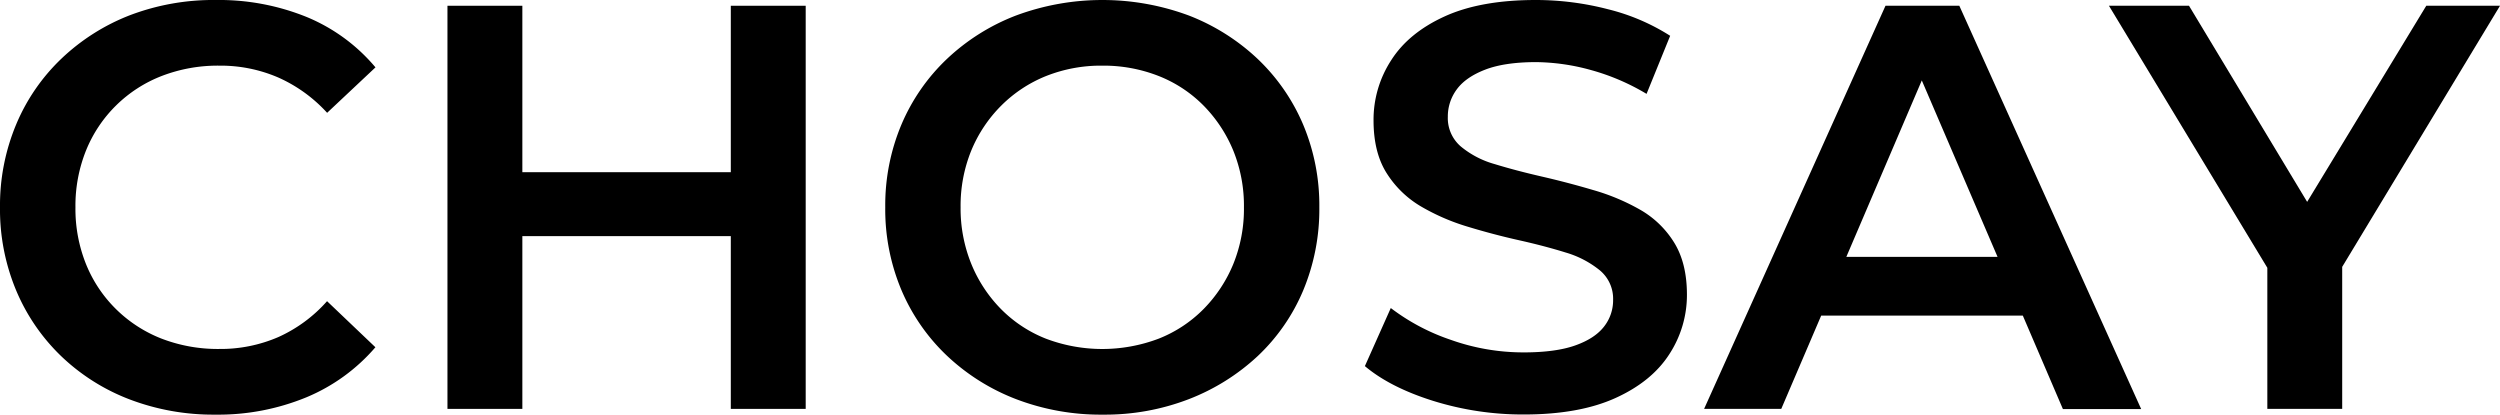
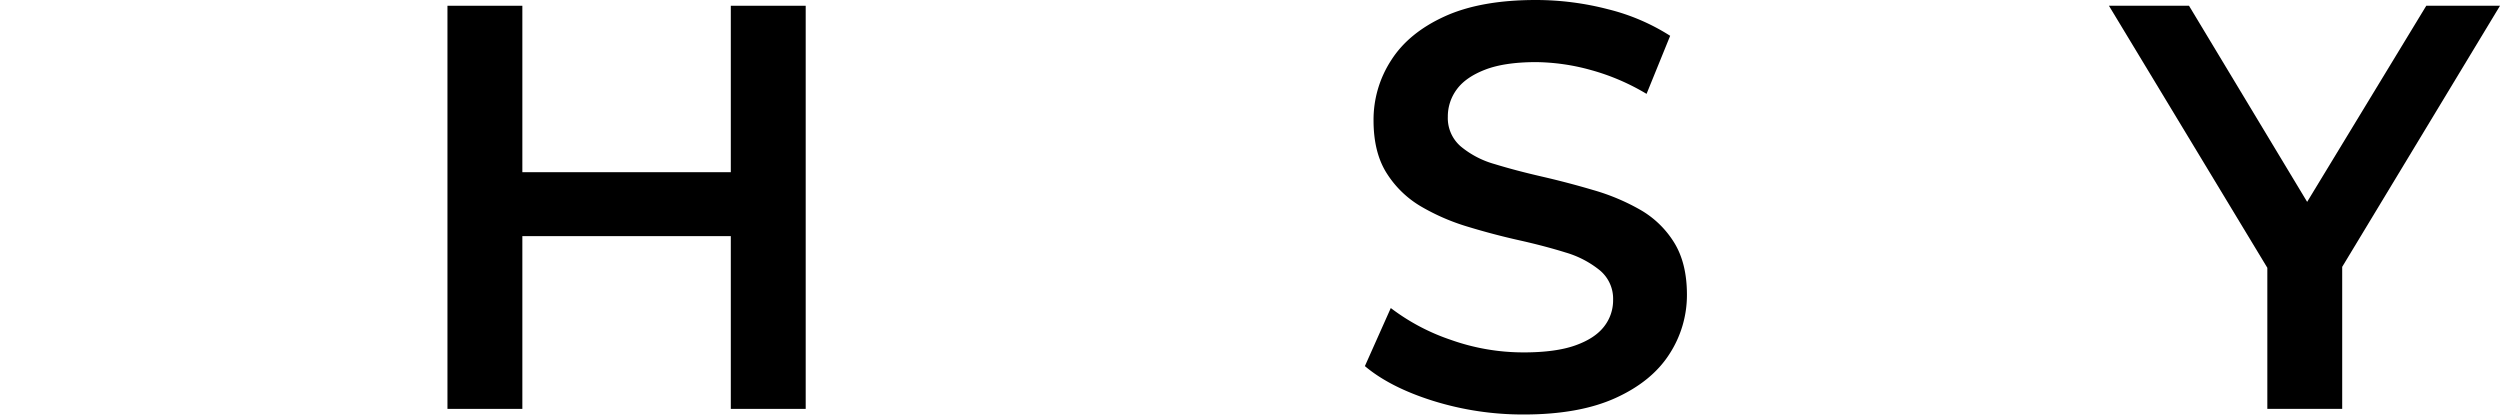
<svg xmlns="http://www.w3.org/2000/svg" viewBox="0 0 990.14 164.23">
  <title>Element 1</title>
  <g id="Ebene_2" data-name="Ebene 2">
    <g id="Ebene_1-2" data-name="Ebene 1">
      <g>
-         <path d="M46,41.74A53.11,53.11,0,0,1,64,30.11,61.74,61.74,0,0,1,86.9,26a57.55,57.55,0,0,1,23.27,4.68,58.12,58.12,0,0,1,19.39,14l19.15-18a70.92,70.92,0,0,0-27.37-20A92.53,92.53,0,0,0,85.53,0a93,93,0,0,0-34,6A82.51,82.51,0,0,0,24.41,23.15a77.11,77.11,0,0,0-18,26.12A83.15,83.15,0,0,0,0,82.11,83.24,83.24,0,0,0,6.39,115a77.9,77.9,0,0,0,17.9,26.11,80.78,80.78,0,0,0,27.14,17.11,93.12,93.12,0,0,0,33.88,6,91.72,91.72,0,0,0,36-6.85,72.94,72.94,0,0,0,27.37-19.84l-19.15-18.25a56.84,56.84,0,0,1-19.39,14.26,57.55,57.55,0,0,1-23.27,4.67A61.94,61.94,0,0,1,64,134.12a53.29,53.29,0,0,1-18-11.64A52.62,52.62,0,0,1,34.1,104.69a58.7,58.7,0,0,1-4.22-22.58A58.7,58.7,0,0,1,34.1,59.53,52.82,52.82,0,0,1,46,41.74Z" />
        <polygon points="289.44 68.2 206.88 68.2 206.88 2.28 177.22 2.28 177.22 161.94 206.88 161.94 206.88 93.52 289.44 93.52 289.44 161.94 319.1 161.94 319.1 2.28 289.44 2.28 289.44 68.2" />
-         <path d="M498.15,23.38A83.68,83.68,0,0,0,470.89,6.16a98.41,98.41,0,0,0-68.54,0A83.24,83.24,0,0,0,375,23.38a77.42,77.42,0,0,0-18,26,82.37,82.37,0,0,0-6.39,32.73A82.33,82.33,0,0,0,357,114.84a77.46,77.46,0,0,0,18,26,83.4,83.4,0,0,0,27.37,17.22,93.82,93.82,0,0,0,34.44,6.16,92.3,92.3,0,0,0,34.1-6.16A84.75,84.75,0,0,0,498.15,141a76.24,76.24,0,0,0,18-26,83.41,83.41,0,0,0,6.38-32.85,82.54,82.54,0,0,0-6.38-32.73A77.71,77.71,0,0,0,498.15,23.38Zm-9.7,81.2a55.35,55.35,0,0,1-11.74,17.79,51.53,51.53,0,0,1-17.79,11.75,63,63,0,0,1-44.71,0,51.53,51.53,0,0,1-17.79-11.75,55,55,0,0,1-11.75-17.9,58.34,58.34,0,0,1-4.22-22.36,58,58,0,0,1,4.22-22.46,54.54,54.54,0,0,1,11.86-17.8,53,53,0,0,1,17.79-11.74A58.73,58.73,0,0,1,436.56,26a59.65,59.65,0,0,1,22.36,4.11,51.51,51.51,0,0,1,17.79,11.74,55.51,55.51,0,0,1,11.74,17.8,58,58,0,0,1,4.22,22.46A58,58,0,0,1,488.45,104.58Z" />
        <path d="M649.48,83A84.21,84.21,0,0,0,631,75.27q-10.15-3-20.42-5.36T592,65a36.38,36.38,0,0,1-13.45-7,14.79,14.79,0,0,1-5.13-11.75A18,18,0,0,1,577,35.35q3.54-4.79,11.18-7.75t20-3A84,84,0,0,1,630,27.71a88.2,88.2,0,0,1,22.13,9.47l9.35-23A82.52,82.52,0,0,0,636.82,3.65,113.81,113.81,0,0,0,608.31,0q-21.9,0-36.15,6.5T551,23.84a43.18,43.18,0,0,0-7,23.83q0,12.78,5.25,21a39.94,39.94,0,0,0,13.57,13.11,84.6,84.6,0,0,0,18.47,8q10.15,3.09,20.3,5.36T620.06,100a38.7,38.7,0,0,1,13.57,7.07,14.62,14.62,0,0,1,5.25,11.74,16.78,16.78,0,0,1-3.65,10.61q-3.66,4.68-11.41,7.41t-20.3,2.74a85.84,85.84,0,0,1-29-5A83,83,0,0,1,550.83,122l-10.26,23q10,8.43,27.14,13.8a119.19,119.19,0,0,0,35.81,5.36q21.9,0,36.27-6.51t21.33-17.33a42.89,42.89,0,0,0,7-23.61q0-12.54-5.13-20.75A37.91,37.91,0,0,0,649.48,83Z" />
-         <path d="M746.76,2.28,674.92,161.94h30.56L721.29,125h79.86l15.87,37h31L776,2.28Zm-15.51,99.45,29.89-69.88,30,69.88Z" />
        <polygon points="990.14 2.28 960.94 2.28 913.76 79.95 866.97 2.28 835.26 2.28 897.99 106.06 897.99 161.94 927.64 161.94 927.64 105.69 990.14 2.28" />
      </g>
    </g>
  </g>
</svg>